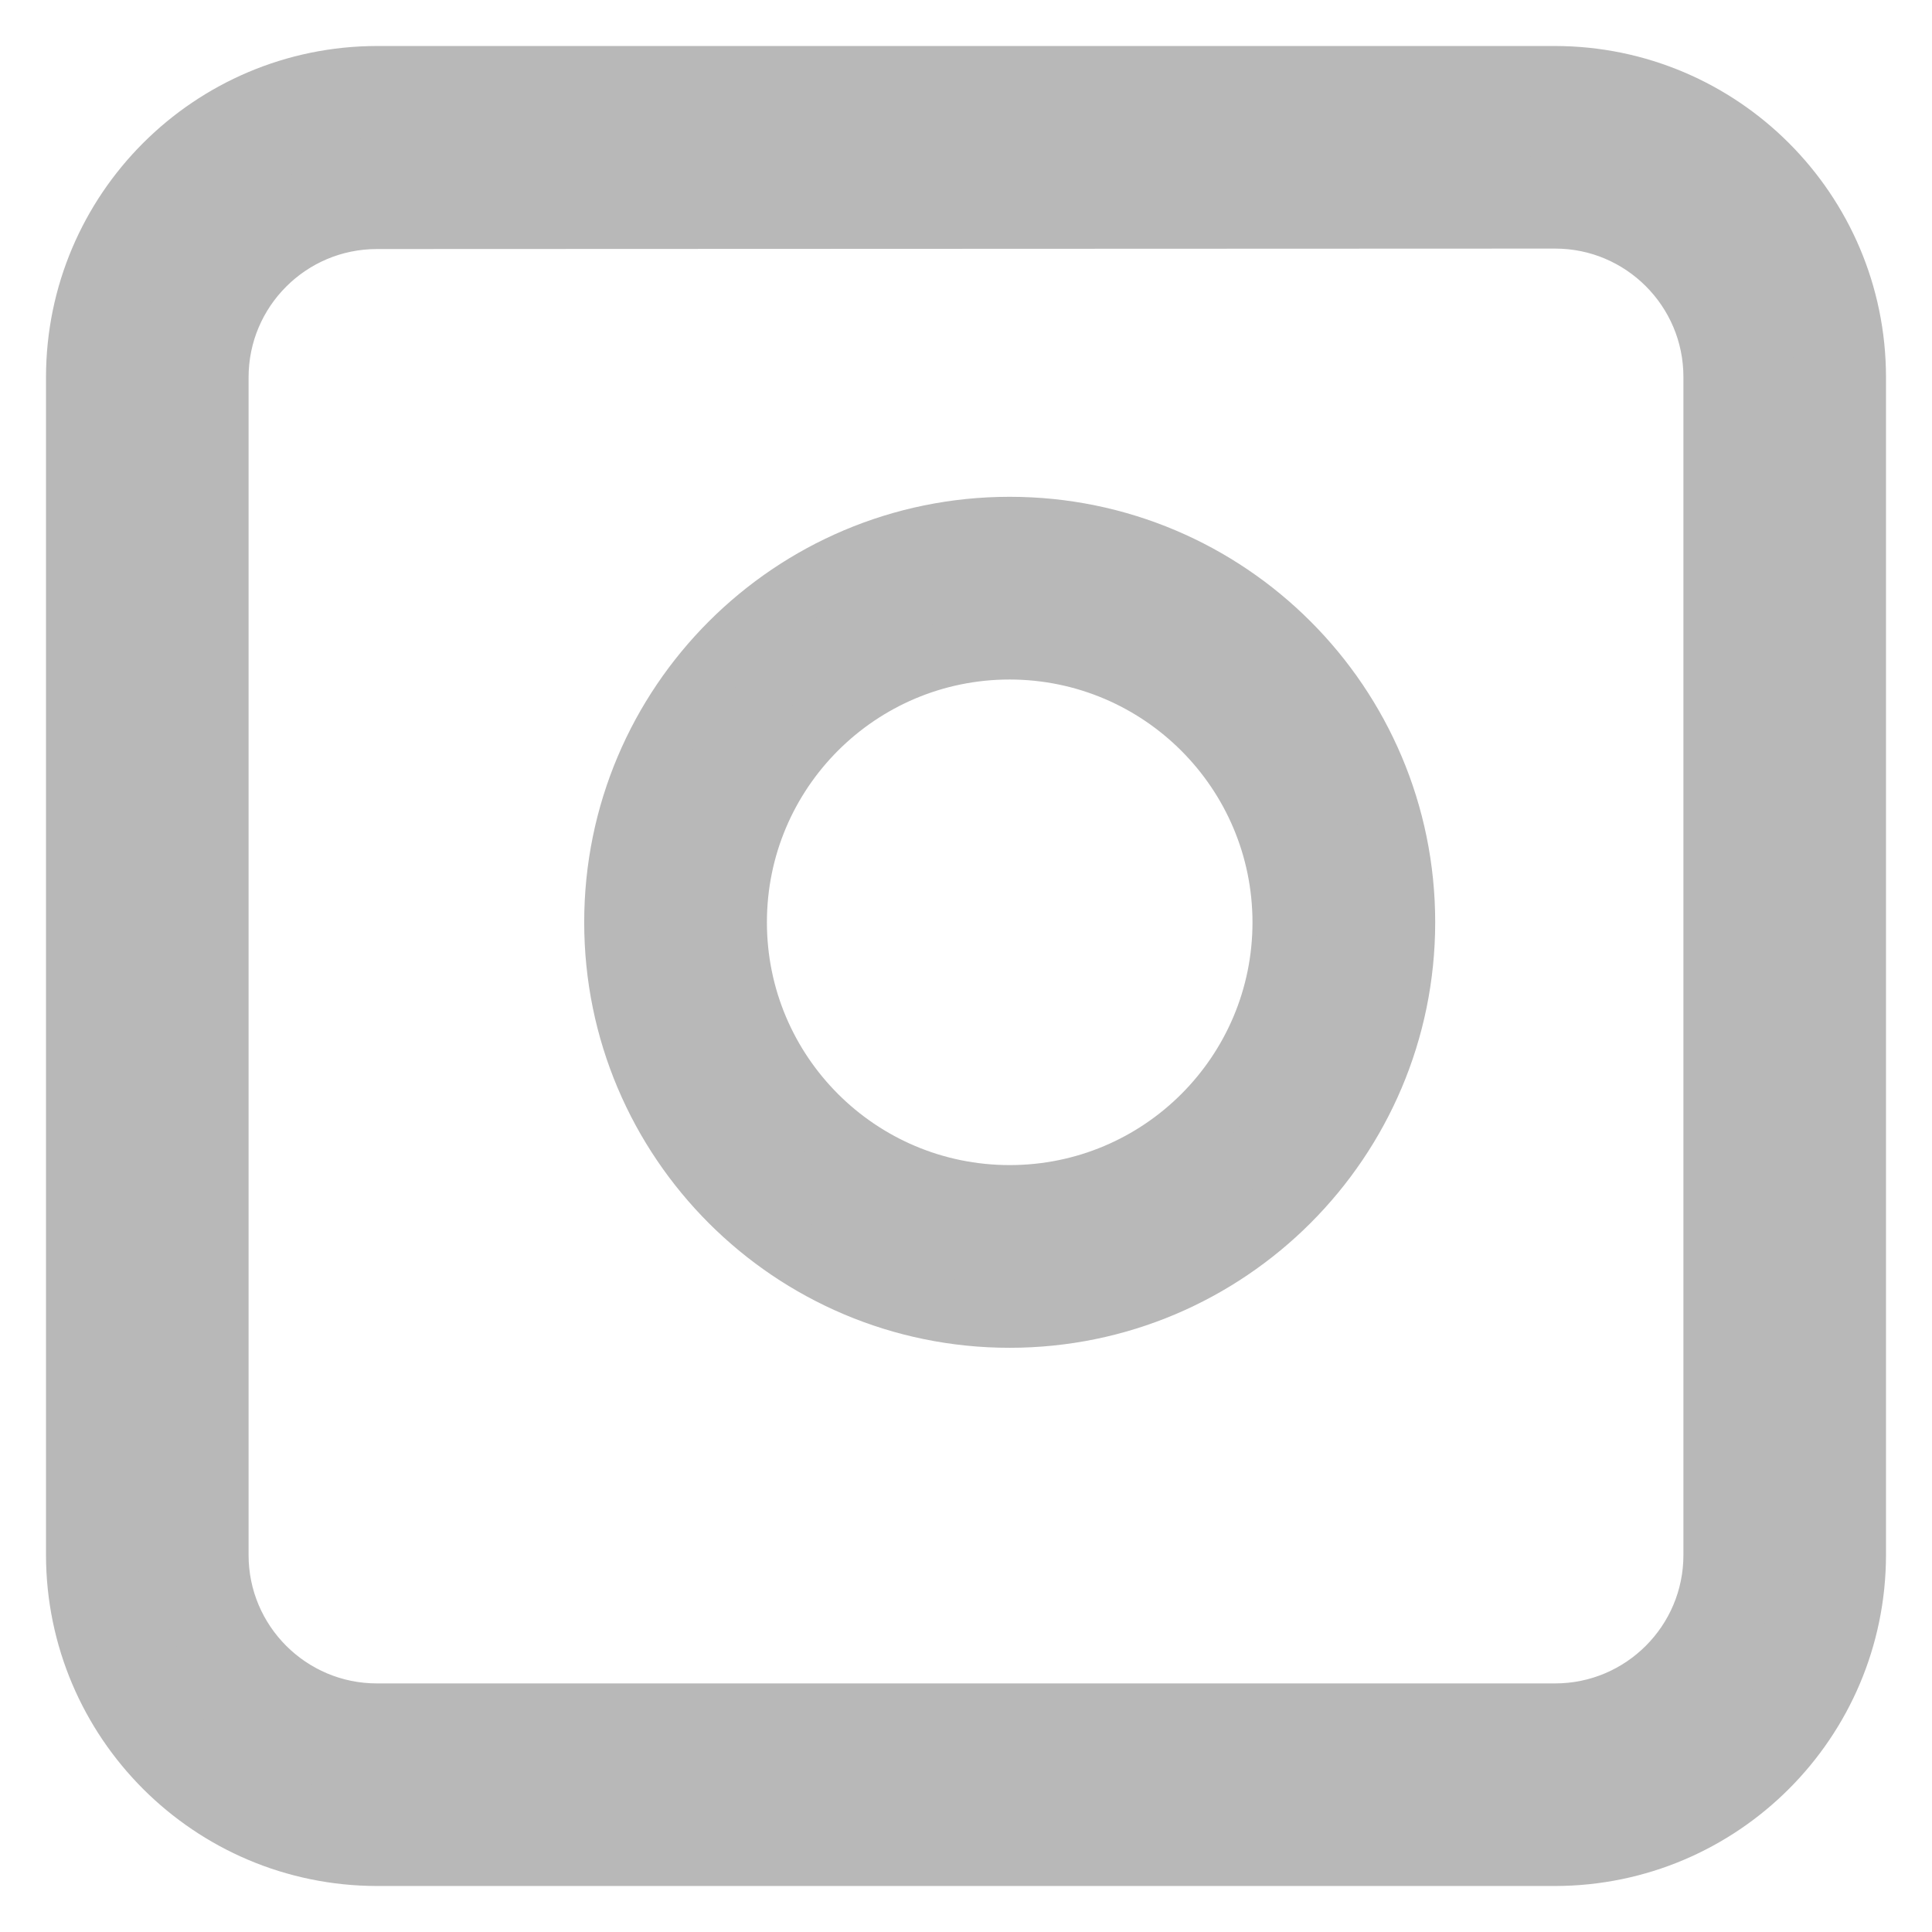
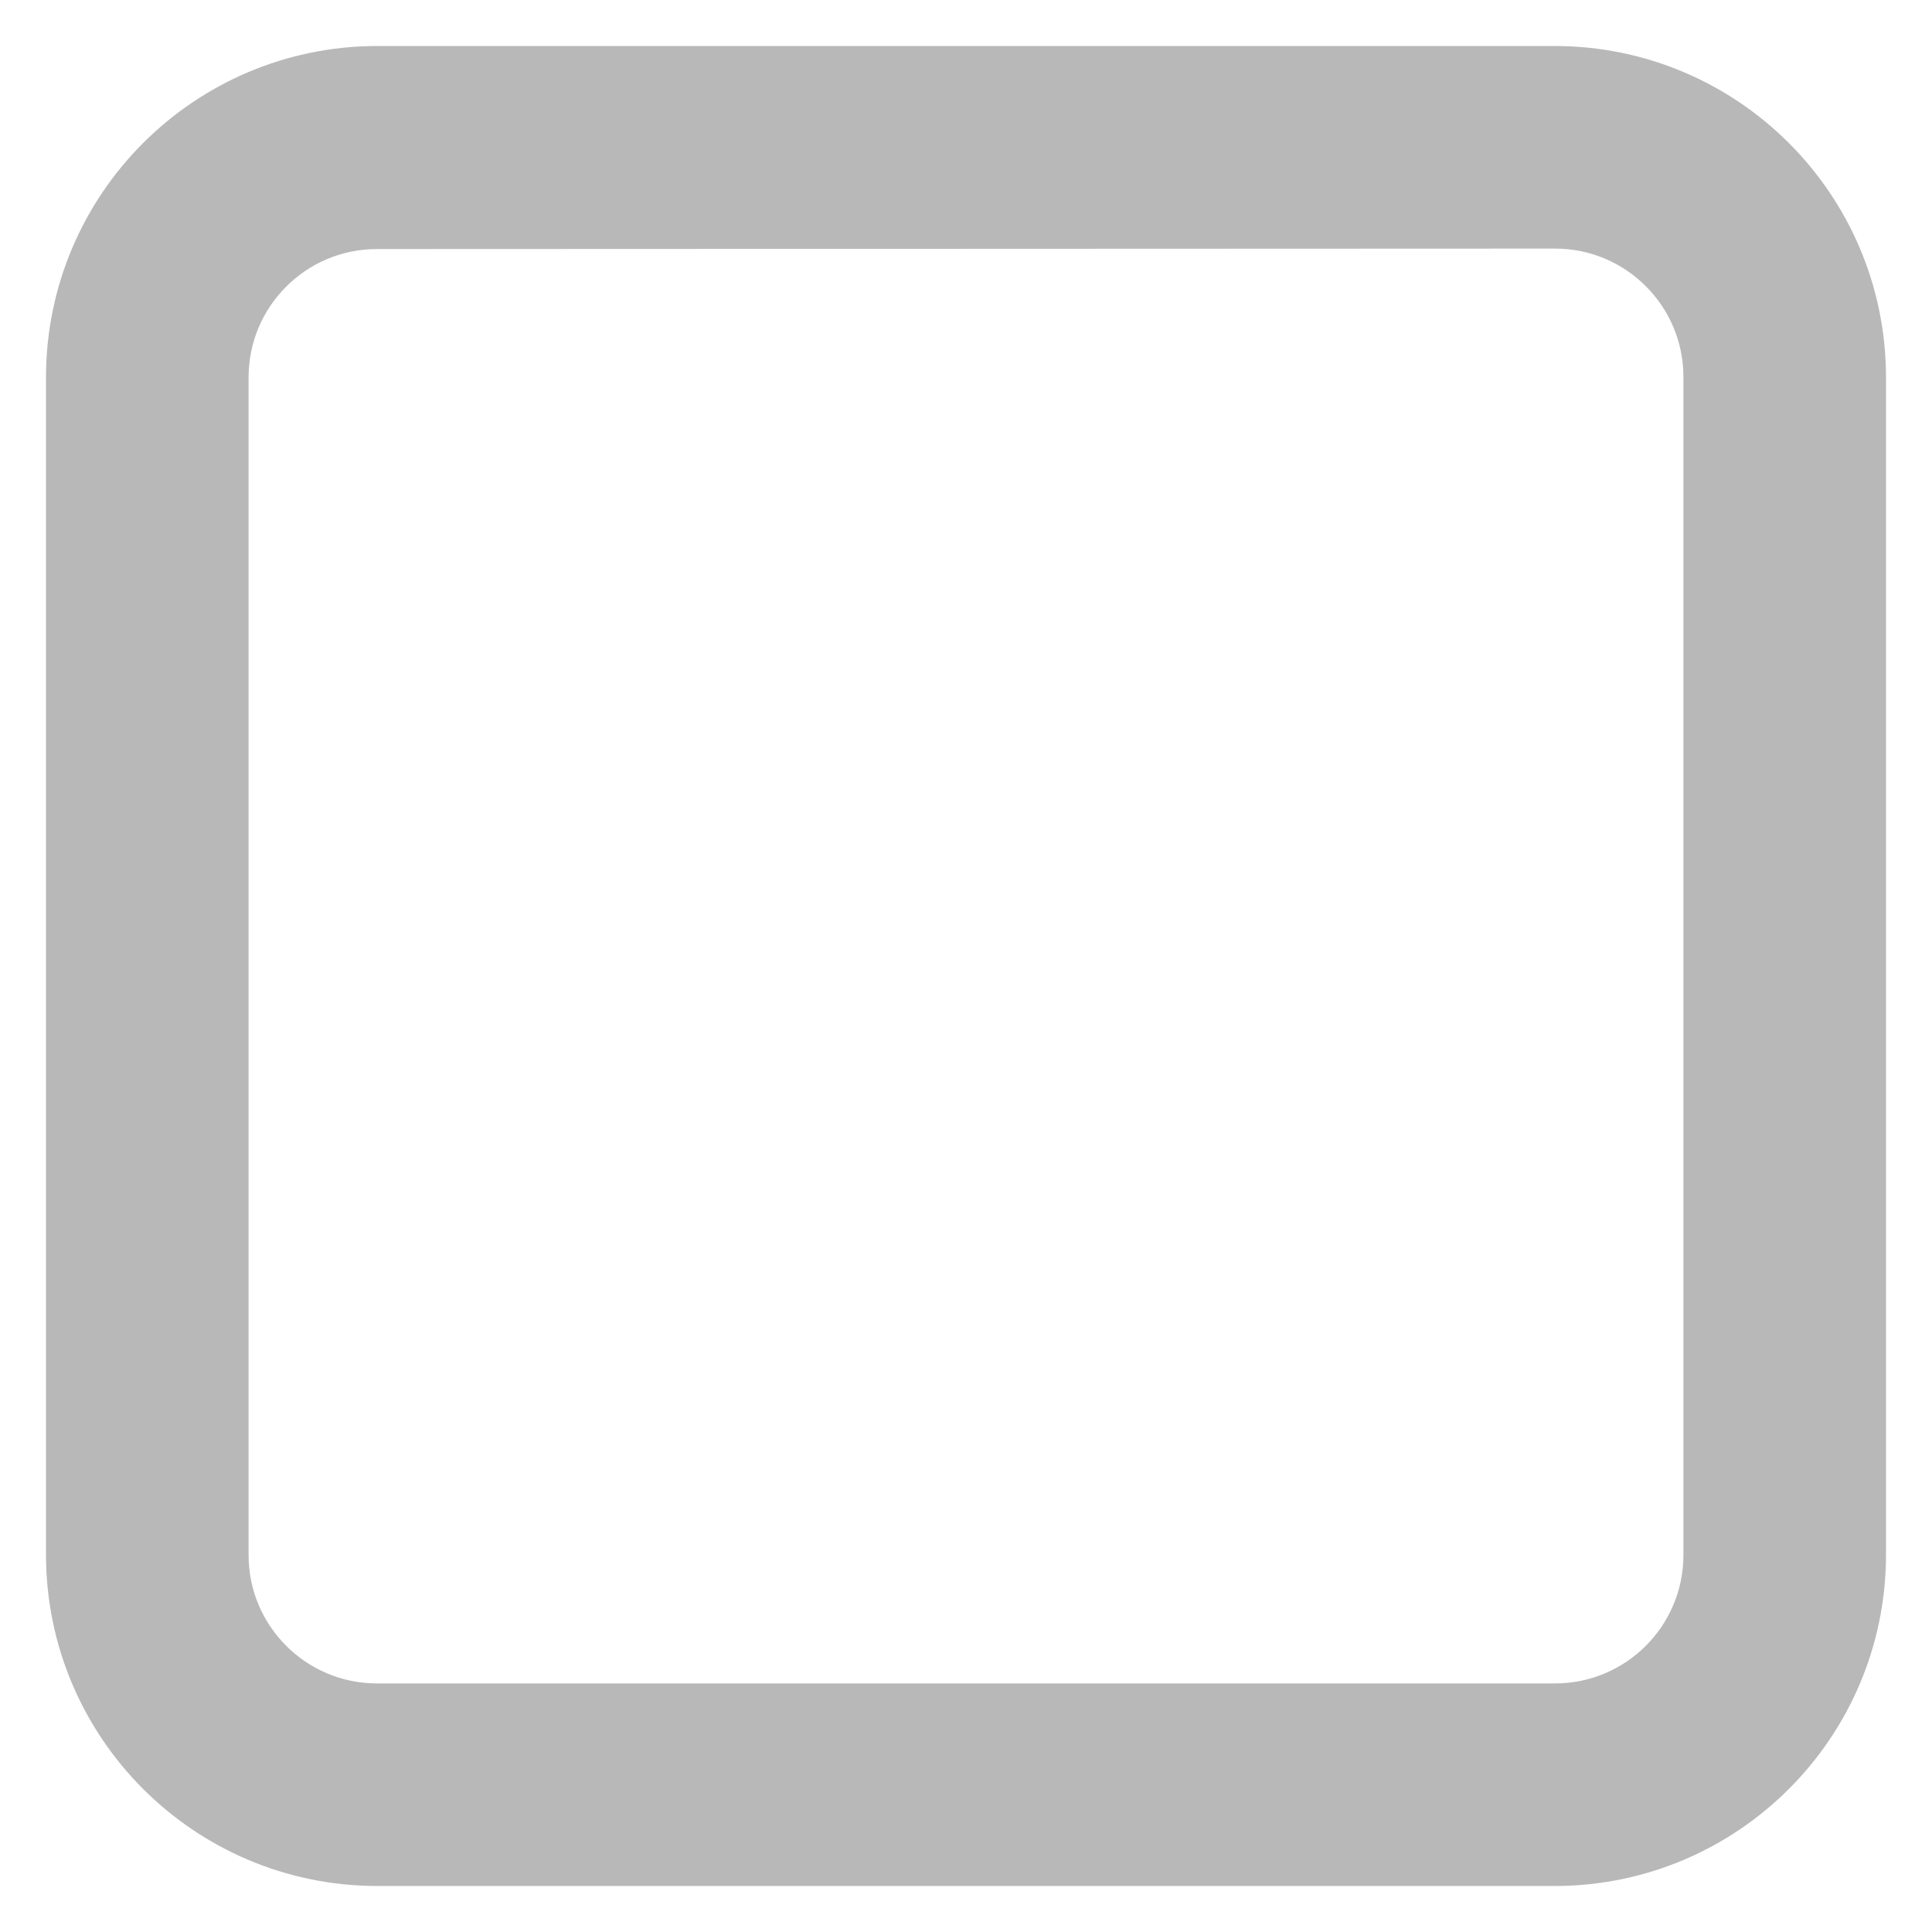
<svg xmlns="http://www.w3.org/2000/svg" width="21px" height="21px" viewBox="0 0 21 21" version="1.1">
  <title>noun_instagram_2252076</title>
  <desc>Created with Sketch.</desc>
  <g id="Page-1" stroke="none" stroke-width="1" fill="none" fill-rule="evenodd">
    <g id="noun_instagram_2252076" transform="translate(1, 1)" fill="#B8B8B8" fill-rule="nonzero" stroke="#B8B8B8">
      <g id="Group">
        <path d="M15.903,19 L3.097,19 C1.388,18.997 0.003,17.612 0,15.903 L0,3.097 C0.003,1.388 1.388,0.003 3.097,0 L15.903,0 C17.612,0.003 18.997,1.388 19,3.097 L19,15.903 C18.997,17.612 17.612,18.997 15.903,19 Z M3.097,1.207 C2.051,1.207 1.202,2.055 1.202,3.102 L1.202,15.903 C1.202,16.949 2.051,17.798 3.097,17.798 L15.903,17.798 C16.949,17.798 17.798,16.949 17.798,15.903 L17.798,3.097 C17.798,2.051 16.949,1.202 15.903,1.202 L3.097,1.207 Z" id="Shape" />
-         <path d="M9.975,13.3 C7.614,13.3 5.7,11.386 5.7,9.025 C5.7,6.664 7.614,4.75 9.975,4.75 C12.336,4.75 14.25,6.664 14.25,9.025 C14.249,11.385 12.335,13.299 9.975,13.3 Z M9.975,6.036 C8.324,6.036 6.986,7.374 6.986,9.025 C6.986,10.676 8.324,12.014 9.975,12.014 C11.626,12.014 12.964,10.676 12.964,9.025 C12.962,7.375 11.625,6.038 9.975,6.036 Z" id="Shape" stroke-width="0.7" />
      </g>
    </g>
  </g>
</svg>